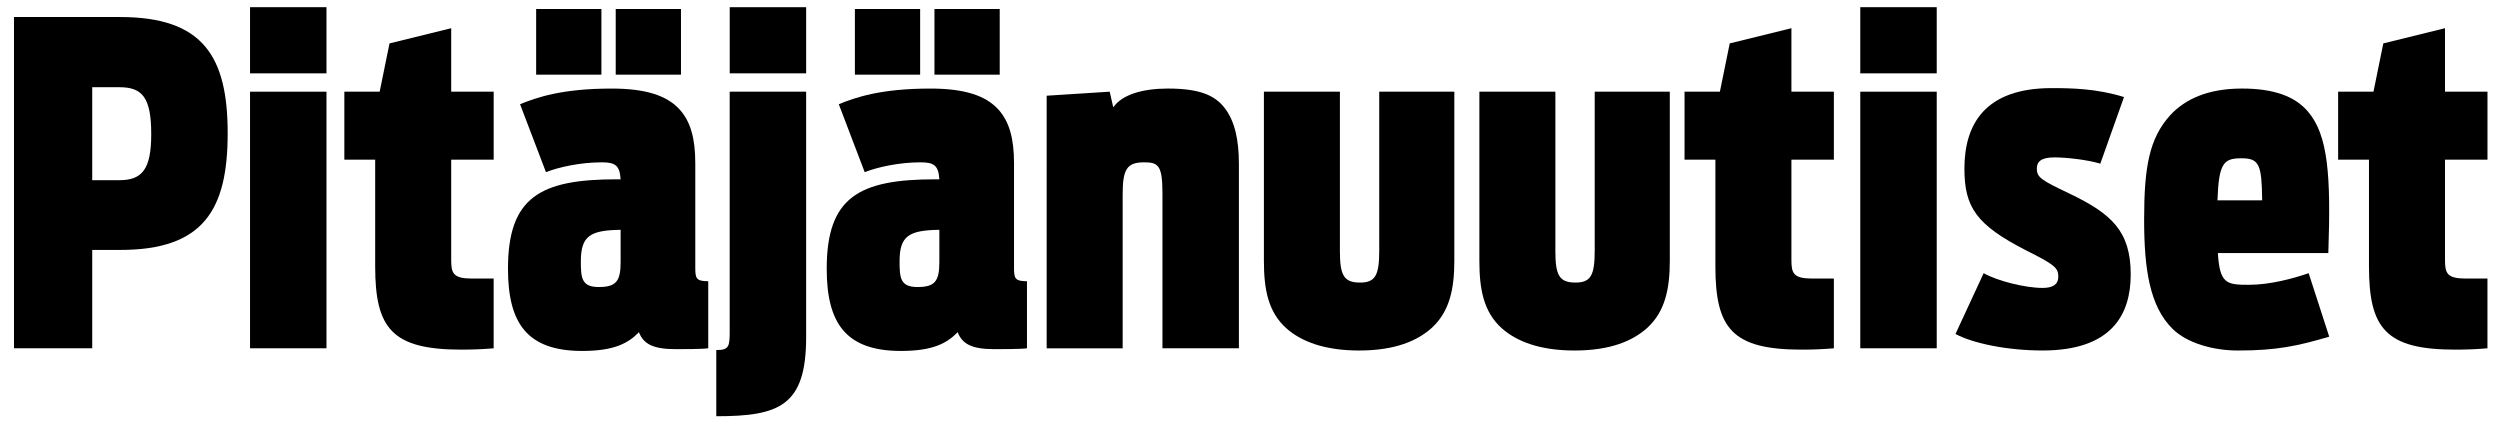
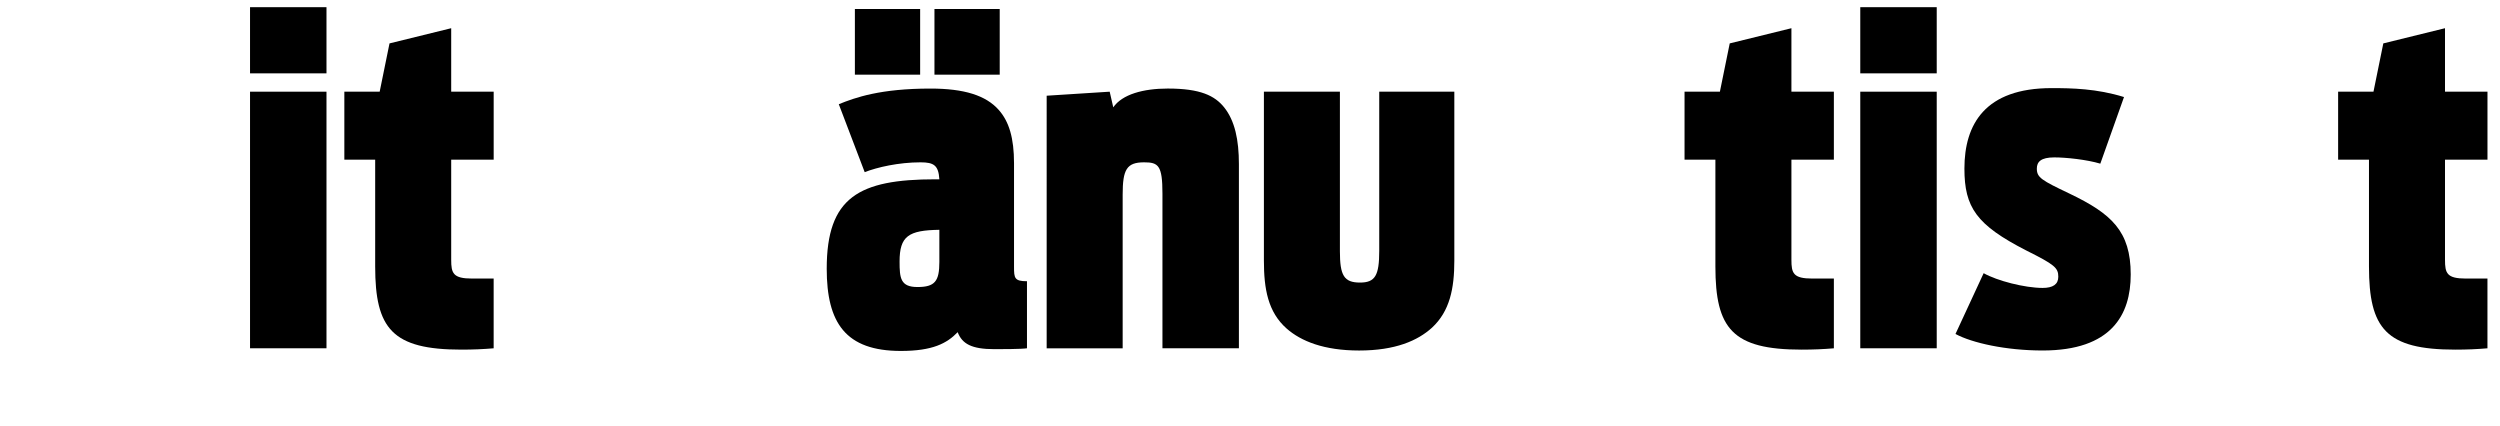
<svg xmlns="http://www.w3.org/2000/svg" version="1.1" id="Layer_1" x="0px" y="0px" viewBox="0 0 1105.94 188.5" style="enable-background:new 0 0 1105.94 188.5;" xml:space="preserve">
  <g>
-     <path d="M6.19,7.53h46.87c36.78,0,47.66,17.4,47.66,51.42c0,33.82-10.68,51.61-47.46,51.61H40.8v43.51H6.19V7.53z M52.86,79.71   c10.09,0,14.04-4.94,14.04-20.37c0-16.22-3.95-20.76-14.04-20.76H40.8v41.13H52.86z" />
    <path d="M110.61,3.18h33.82v29.27h-33.82V3.18z M110.61,40.56h33.82v113.51h-33.82V40.56z" />
    <path d="M152.34,40.56h15.62l4.35-21.36l27.29-6.72v28.08h18.79v30.06H199.6v44.3c0,5.94,0.79,8.31,9.29,8.31h9.49v30.85   c-4.55,0.39-9.1,0.59-14.24,0.59c-30.65,0-38.17-9.3-38.17-36.78V70.62h-13.64V40.56z" />
-     <path d="M224.72,118.87c0-31.64,14.24-39.55,48.05-39.55h1.78c-0.39-6.13-2.37-7.51-8.31-7.51c-9.69,0-19.18,2.17-24.72,4.35   L230.06,46.1c7.32-2.97,18.39-6.92,40.54-6.92c14.83,0,24.52,2.97,30.26,9.49c4.55,5.14,6.72,12.46,6.72,23.53v45.88   c0,4.94,0.2,6.33,5.73,6.33v29.66c-2.37,0.39-11.67,0.39-14.44,0.39c-10.09,0-14.24-2.37-16.22-7.51   c-4.75,4.94-11.07,8.3-25.12,8.3C233.03,155.25,224.72,142.8,224.72,118.87z M237.18,3.97h28.87v29.07h-28.87V3.97z M274.55,115.9   v-14.24c-13.64,0.2-17.6,2.77-17.6,14.04c0,7.32,0.4,11.27,7.91,11.27C272.58,126.98,274.55,124.41,274.55,115.9z M272.38,3.97   h28.87v29.07h-28.87V3.97z" />
-     <path d="M316.87,154.86c5.93,0,5.93-1.78,5.93-9.29V40.56h33.82v108.57c0,30.45-11.86,35-39.75,35V154.86z M322.81,3.18h33.82   v29.27h-33.82V3.18z" />
    <path d="M365.72,118.87c0-31.64,14.24-39.55,48.05-39.55h1.78c-0.39-6.13-2.37-7.51-8.31-7.51c-9.69,0-19.18,2.17-24.72,4.35   L371.06,46.1c7.32-2.97,18.39-6.92,40.54-6.92c14.83,0,24.52,2.97,30.26,9.49c4.55,5.14,6.72,12.46,6.72,23.53v45.88   c0,4.94,0.2,6.33,5.73,6.33v29.66c-2.37,0.39-11.67,0.39-14.44,0.39c-10.09,0-14.24-2.37-16.22-7.51   c-4.75,4.94-11.07,8.3-25.12,8.3C374.03,155.25,365.72,142.8,365.72,118.87z M378.18,3.97h28.87v29.07h-28.87V3.97z M415.55,115.9   v-14.24c-13.64,0.2-17.6,2.77-17.6,14.04c0,7.32,0.4,11.27,7.91,11.27C413.58,126.98,415.55,124.41,415.55,115.9z M413.38,3.97   h28.87v29.07h-28.87V3.97z" />
    <path d="M463.02,42.34l27.88-1.78l1.58,6.92c3.96-5.74,13.25-8.31,24.13-8.31c14.44,0,20.76,3.16,24.92,8.31   c4.75,5.93,6.53,14.44,6.53,25.11v81.48h-33.82V85.65c0-12.46-1.78-13.84-8.11-13.84c-7.71,0-9.49,3.16-9.49,14.24v68.03h-33.62   V42.34z" />
-     <path d="M569.21,145.37c-8.31-7.32-10.09-17.6-10.09-30.06V40.56h33.62v70.6c0,10.68,1.78,13.84,8.9,13.84   c6.73,0,8.5-3.16,8.5-14.04v-70.4h33.22v74.75c0,12.26-1.98,22.34-9.89,29.66c-6.33,5.74-16.22,10.09-32.24,10.09   C585.63,155.06,575.54,150.91,569.21,145.37z" />
-     <path d="M664.53,145.37c-8.31-7.32-10.09-17.6-10.09-30.06V40.56h33.62v70.6c0,10.68,1.78,13.84,8.9,13.84   c6.72,0,8.5-3.16,8.5-14.04v-70.4h33.22v74.75c0,12.26-1.98,22.34-9.89,29.66c-6.33,5.74-16.21,10.09-32.24,10.09   C680.95,155.06,670.86,150.91,664.53,145.37z" />
+     <path d="M569.21,145.37c-8.31-7.32-10.09-17.6-10.09-30.06V40.56h33.62v70.6c0,10.68,1.78,13.84,8.9,13.84   c6.73,0,8.5-3.16,8.5-14.04v-70.4h33.22v74.75c0,12.26-1.98,22.34-9.89,29.66c-6.33,5.74-16.22,10.09-32.24,10.09   C585.63,155.06,575.54,150.91,569.21,145.37" />
    <path d="M745.22,40.56h15.62l4.35-21.36l27.29-6.72v28.08h18.78v30.06h-18.78v44.3c0,5.94,0.79,8.31,9.29,8.31h9.49v30.85   c-4.55,0.39-9.09,0.59-14.24,0.59c-30.65,0-38.17-9.3-38.17-36.78V70.62h-13.65V40.56z" />
    <path d="M822.94,3.18h33.82v29.27h-33.82V3.18z M822.94,40.56h33.82v113.51h-33.82V40.56z" />
    <path d="M865.06,147.74l12.46-26.89c5.93,3.36,18.19,6.52,26.1,6.52c4.55,0,6.92-1.58,6.92-4.94c0-3.95-1.58-5.34-14.24-11.66   c-21.95-11.27-27.29-18.99-27.29-36.19c0-19.58,9.1-35.6,38.56-35.6c8.9,0,19.97,0.2,32.04,3.95L929.13,72.4   c-5.93-1.78-15.03-2.77-20.37-2.77c-5.93,0-7.71,1.98-7.71,4.94c0,3.96,1.98,5.14,14.44,11.07c18.59,8.9,27.09,16.61,27.09,35.79   c0,17.8-8.5,33.62-38.96,33.62C887.41,155.06,872.38,151.7,865.06,147.74z" />
-     <path d="M961.17,145.57c-10.28-10.09-12.66-26.7-12.66-48.45c0-22.94,2.18-35.79,11.47-46.08c6.53-7.12,16.61-11.87,31.84-11.87   c13.84,0,23.33,3.36,29.07,10.09c9.1,10.48,10.28,28.68,9.1,62.69h-48.85c0.79,13.65,3.95,14.04,13.65,14.04   c9.49,0,19.58-2.77,26.5-5.14l9.1,28.08c-14.04,4.15-23.33,6.13-40.34,6.13C978.77,155.06,967.5,151.7,961.17,145.57z    M980.95,88.61h19.78c-0.2-15.62-1.19-18.59-9.1-18.59C983.72,70.02,981.54,72,980.95,88.61z" />
    <path d="M1034.35,40.56h15.62l4.35-21.36l27.29-6.72v28.08h18.79v30.06h-18.79v44.3c0,5.94,0.79,8.31,9.29,8.31h9.49v30.85   c-4.55,0.39-9.1,0.59-14.24,0.59c-30.65,0-38.17-9.3-38.17-36.78V70.62h-13.65V40.56z" />
  </g>
</svg>